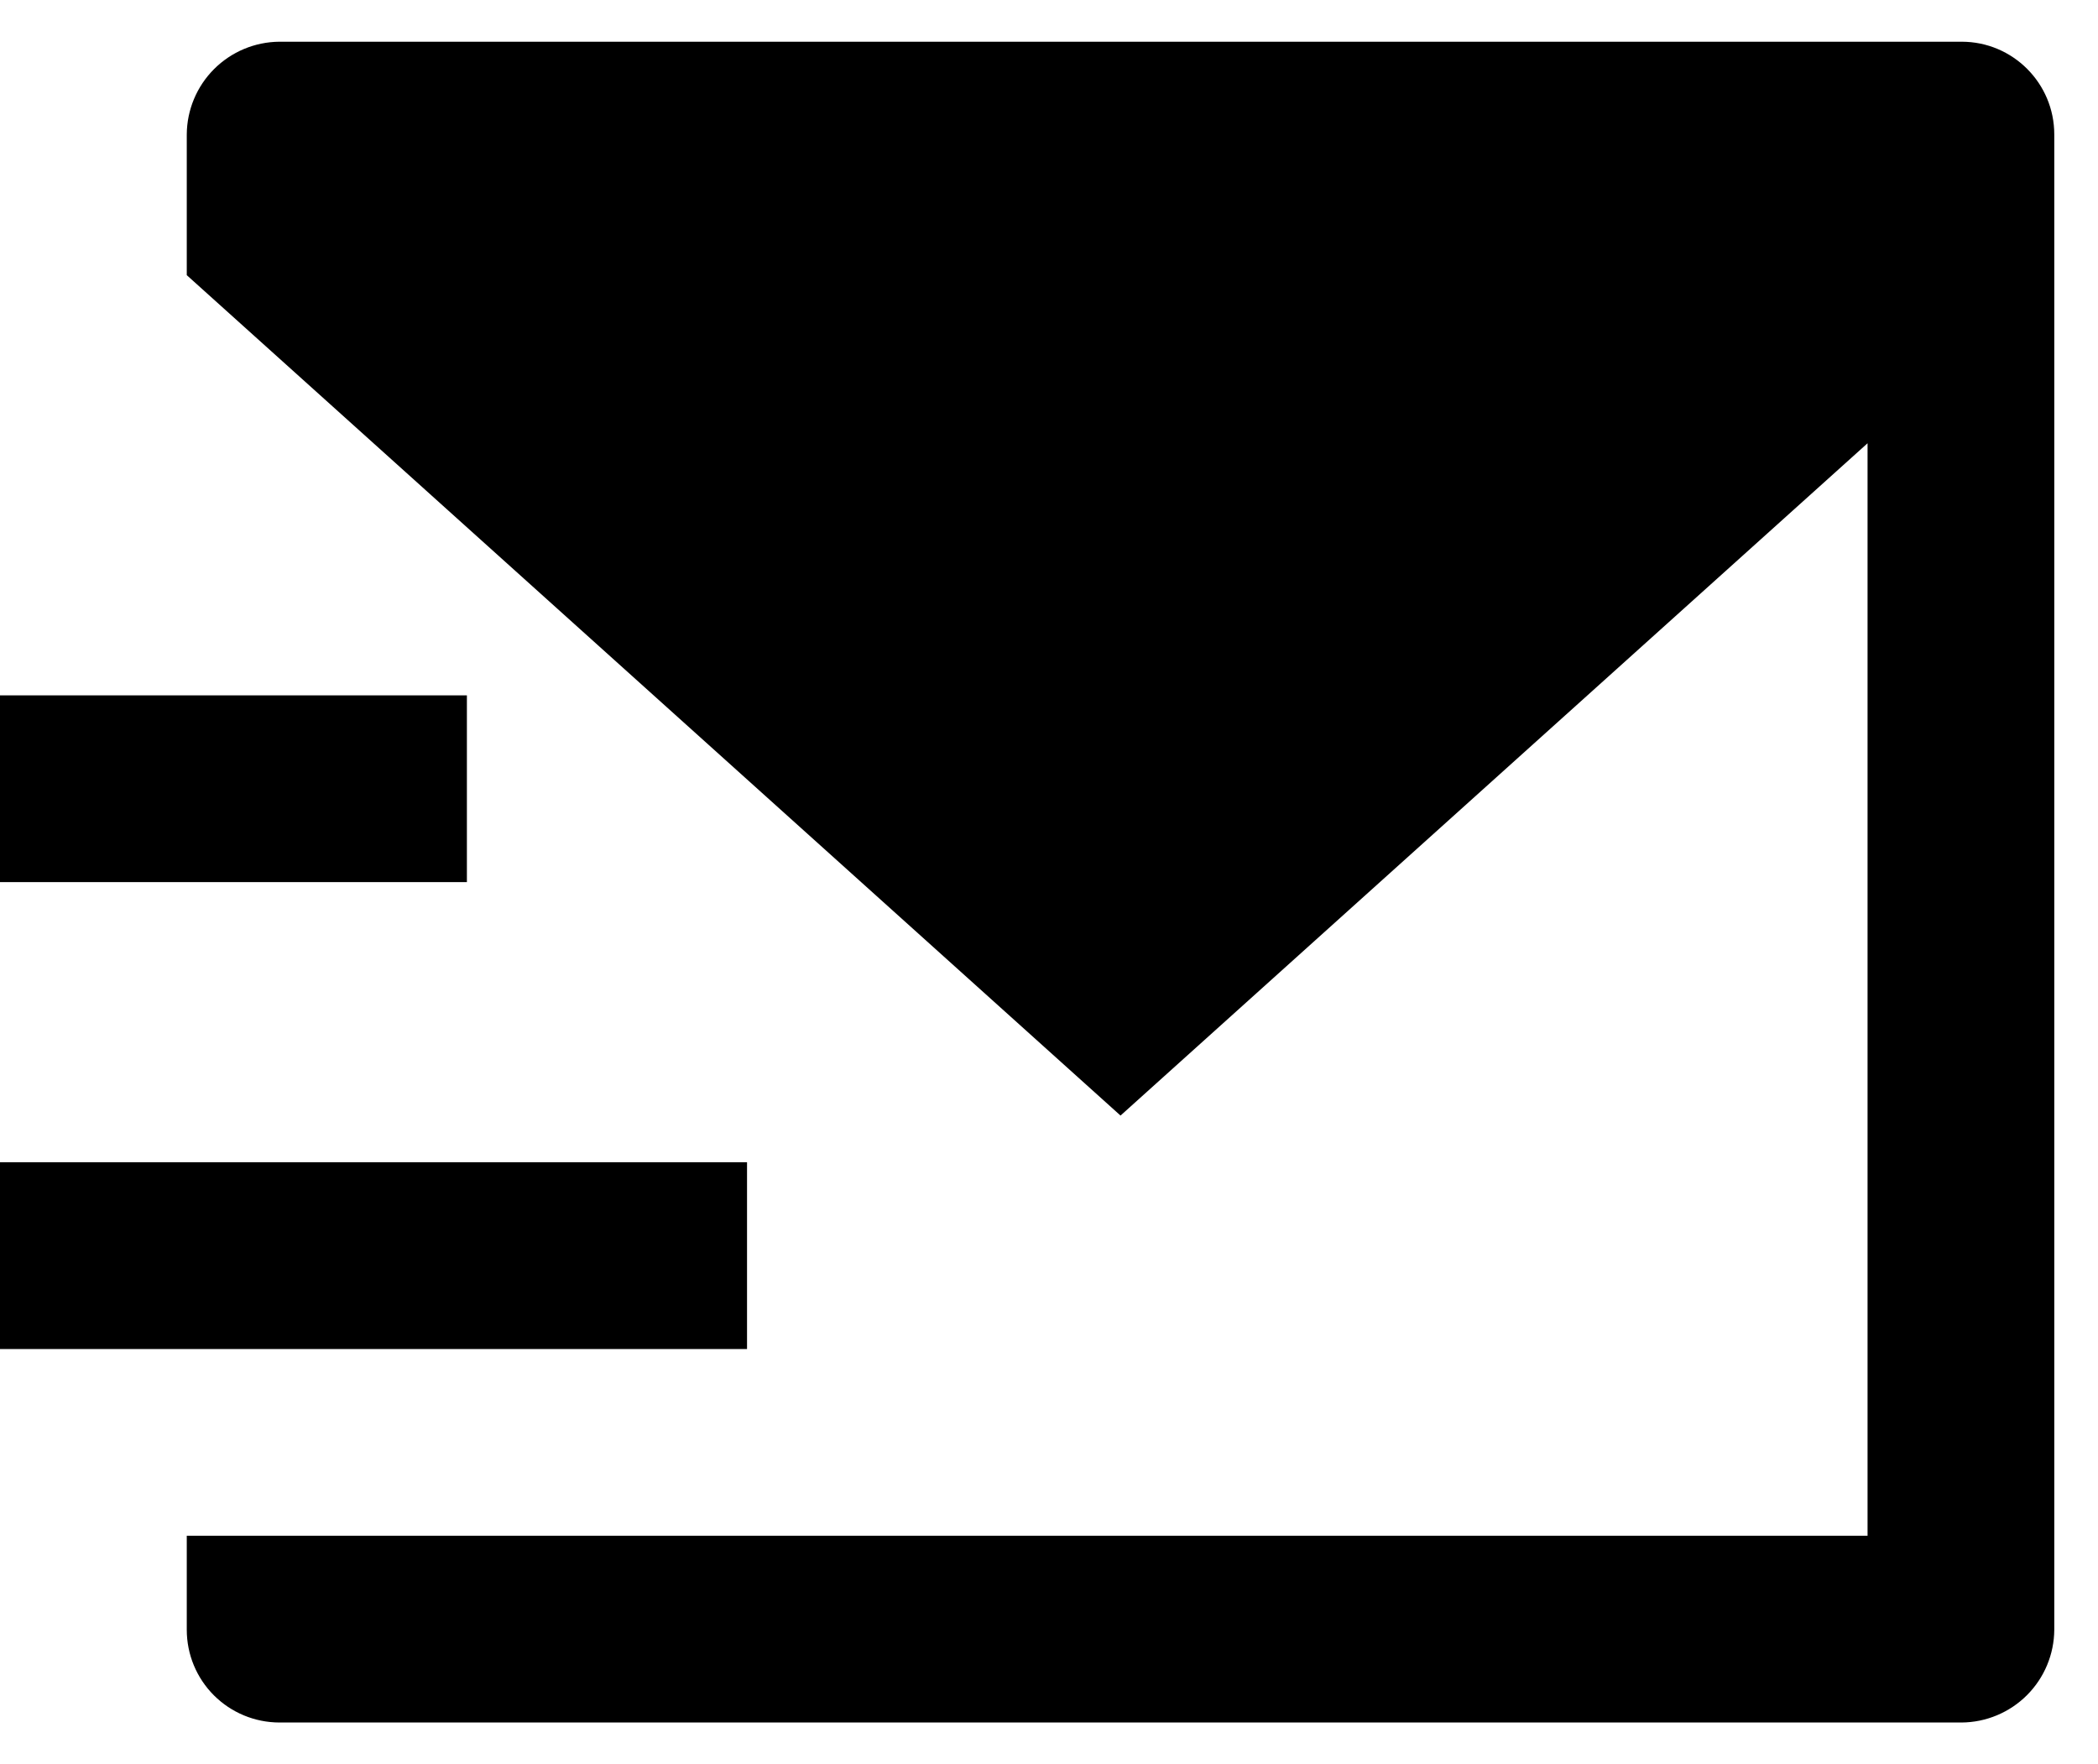
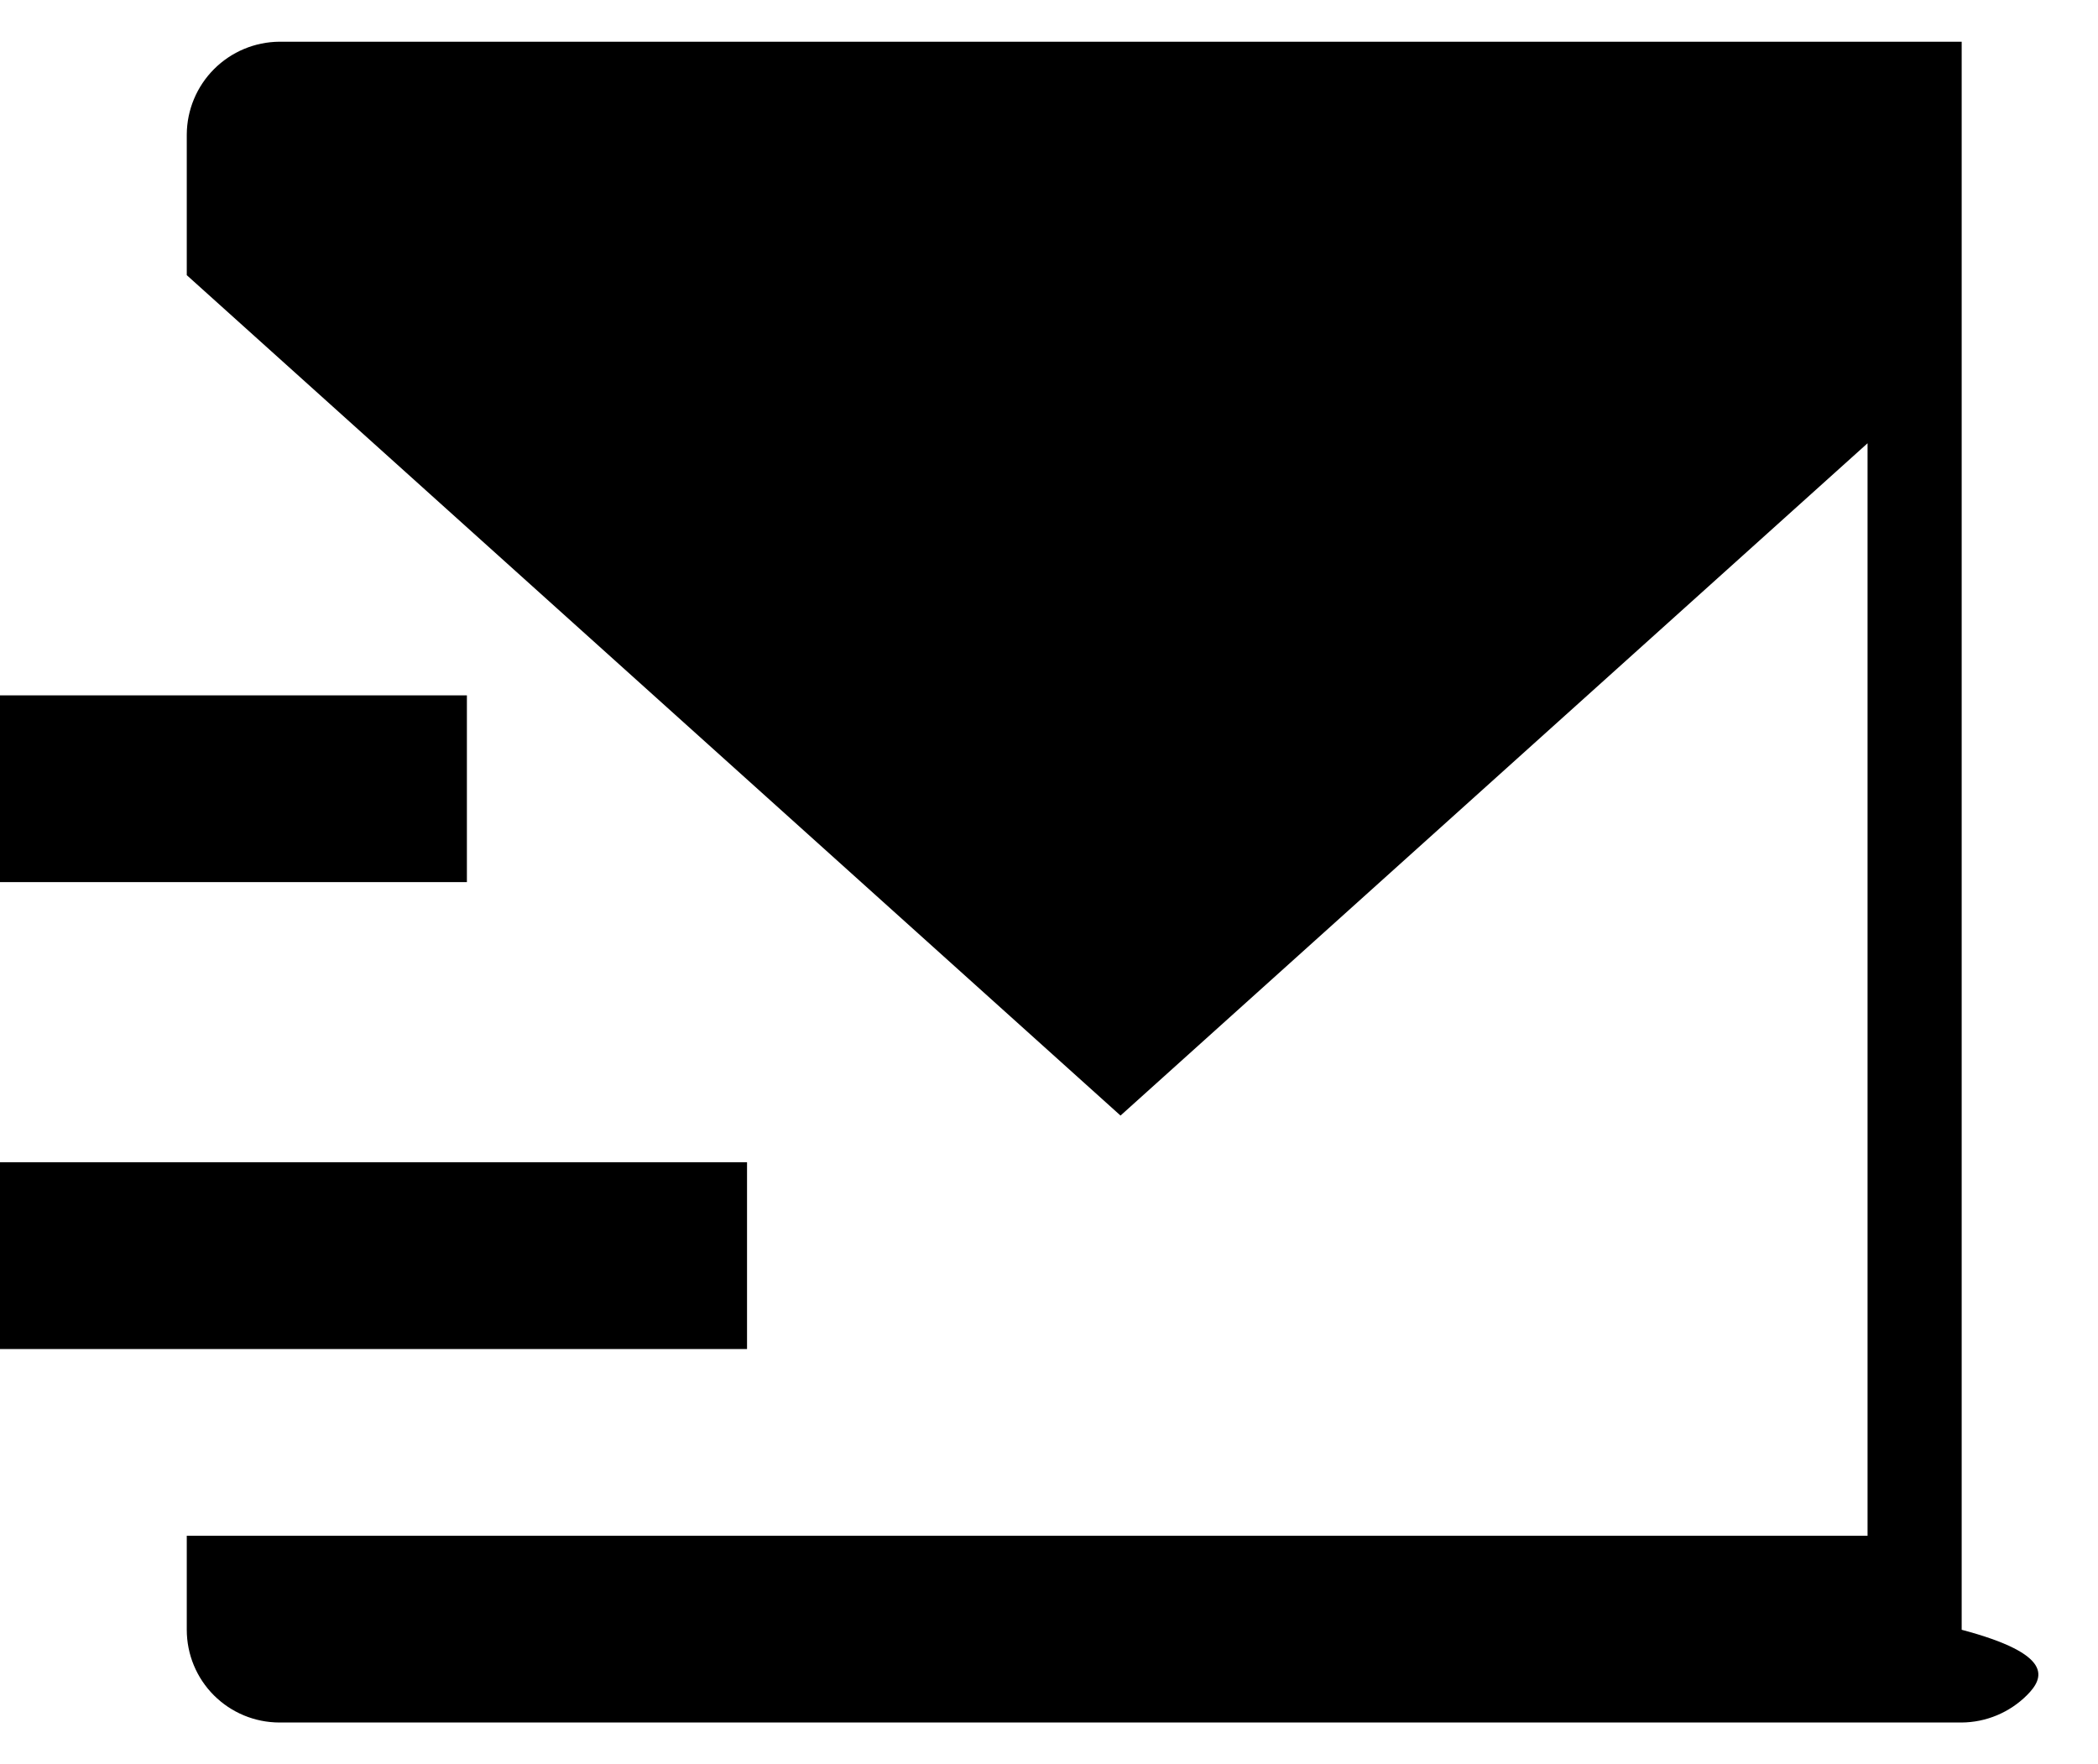
<svg xmlns="http://www.w3.org/2000/svg" width="44" height="37" viewBox="0 0 44 37" fill="none">
-   <path d="M3.917 5.771V2.82C3.92 2.305 4.126 1.813 4.489 1.449C4.853 1.085 5.345 0.879 5.859 0.875H41.141C42.214 0.875 43.083 1.746 43.083 2.82V34.18C43.08 34.695 42.874 35.187 42.511 35.551C42.147 35.915 41.655 36.121 41.141 36.125H5.859C5.344 36.124 4.85 35.919 4.486 35.555C4.121 35.19 3.917 34.696 3.917 34.18V32.208H39.167V9.296L23.5 23.396L3.917 5.771ZM0 14.583H9.792V18.5H0V14.583ZM0 24.375H15.667V28.292H0V24.375Z" fill="black" />
+   <path d="M3.917 5.771V2.82C3.92 2.305 4.126 1.813 4.489 1.449C4.853 1.085 5.345 0.879 5.859 0.875H41.141V34.18C43.08 34.695 42.874 35.187 42.511 35.551C42.147 35.915 41.655 36.121 41.141 36.125H5.859C5.344 36.124 4.85 35.919 4.486 35.555C4.121 35.19 3.917 34.696 3.917 34.18V32.208H39.167V9.296L23.5 23.396L3.917 5.771ZM0 14.583H9.792V18.5H0V14.583ZM0 24.375H15.667V28.292H0V24.375Z" fill="black" />
</svg>